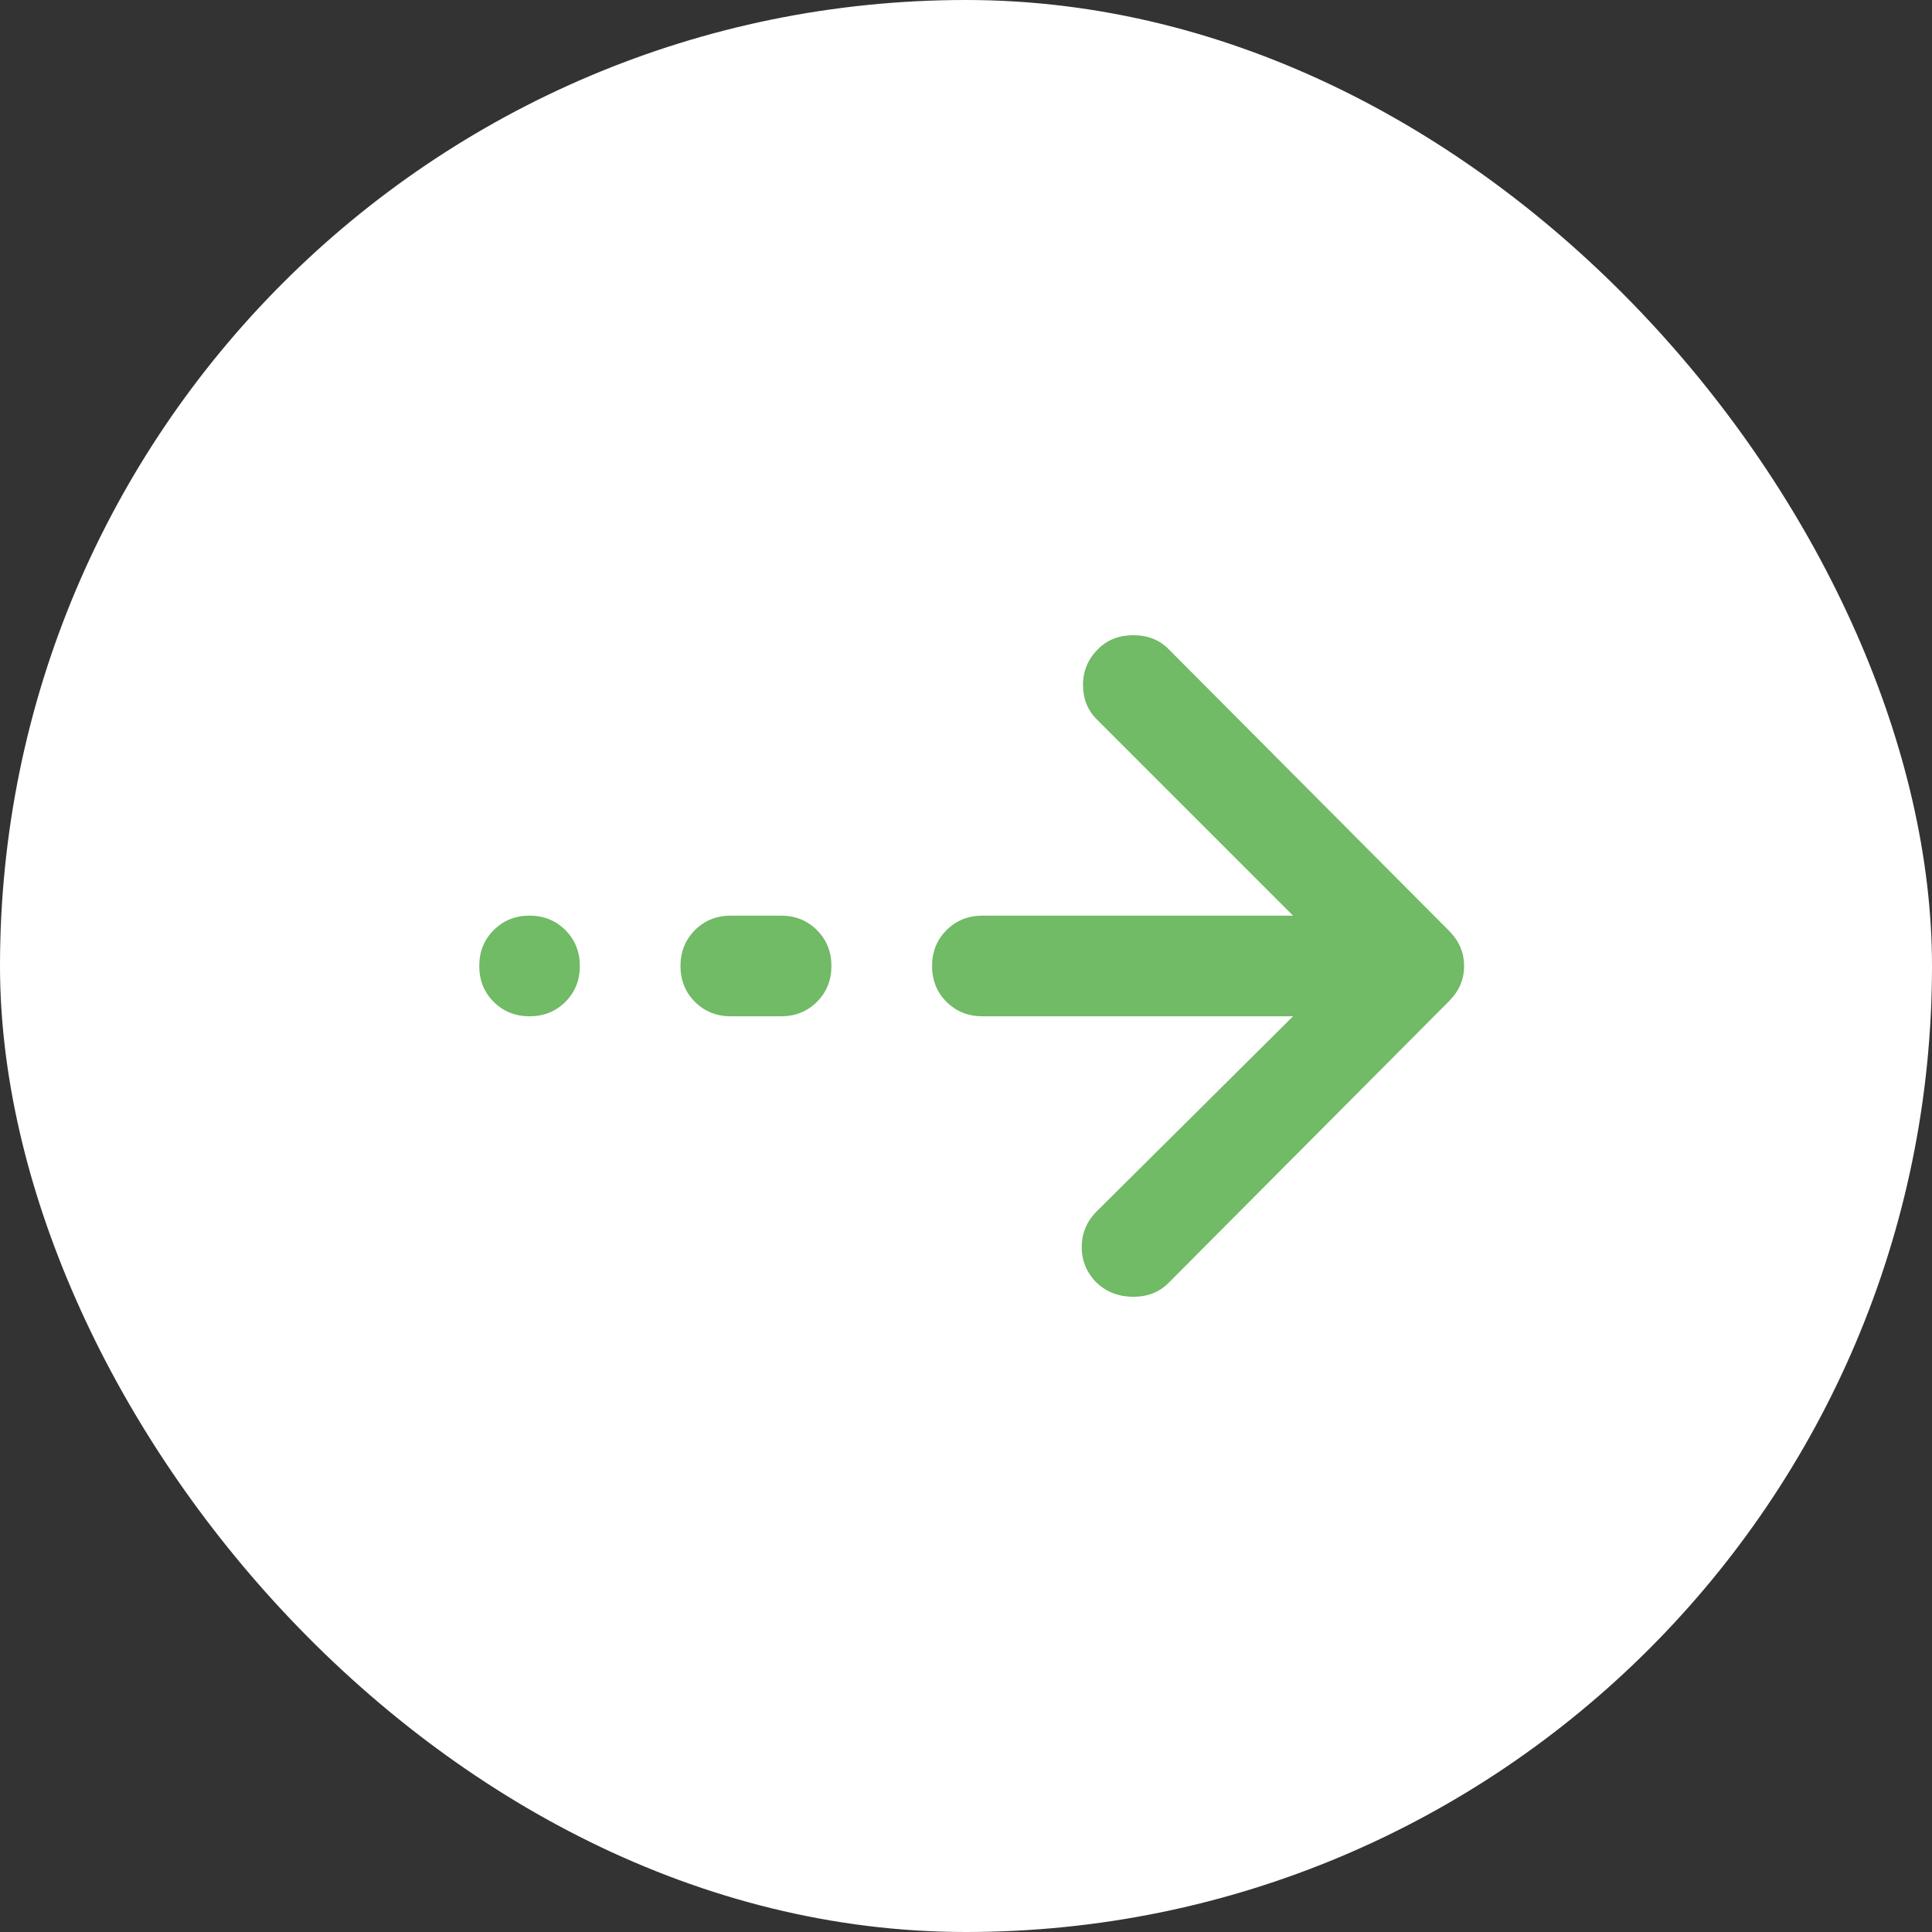
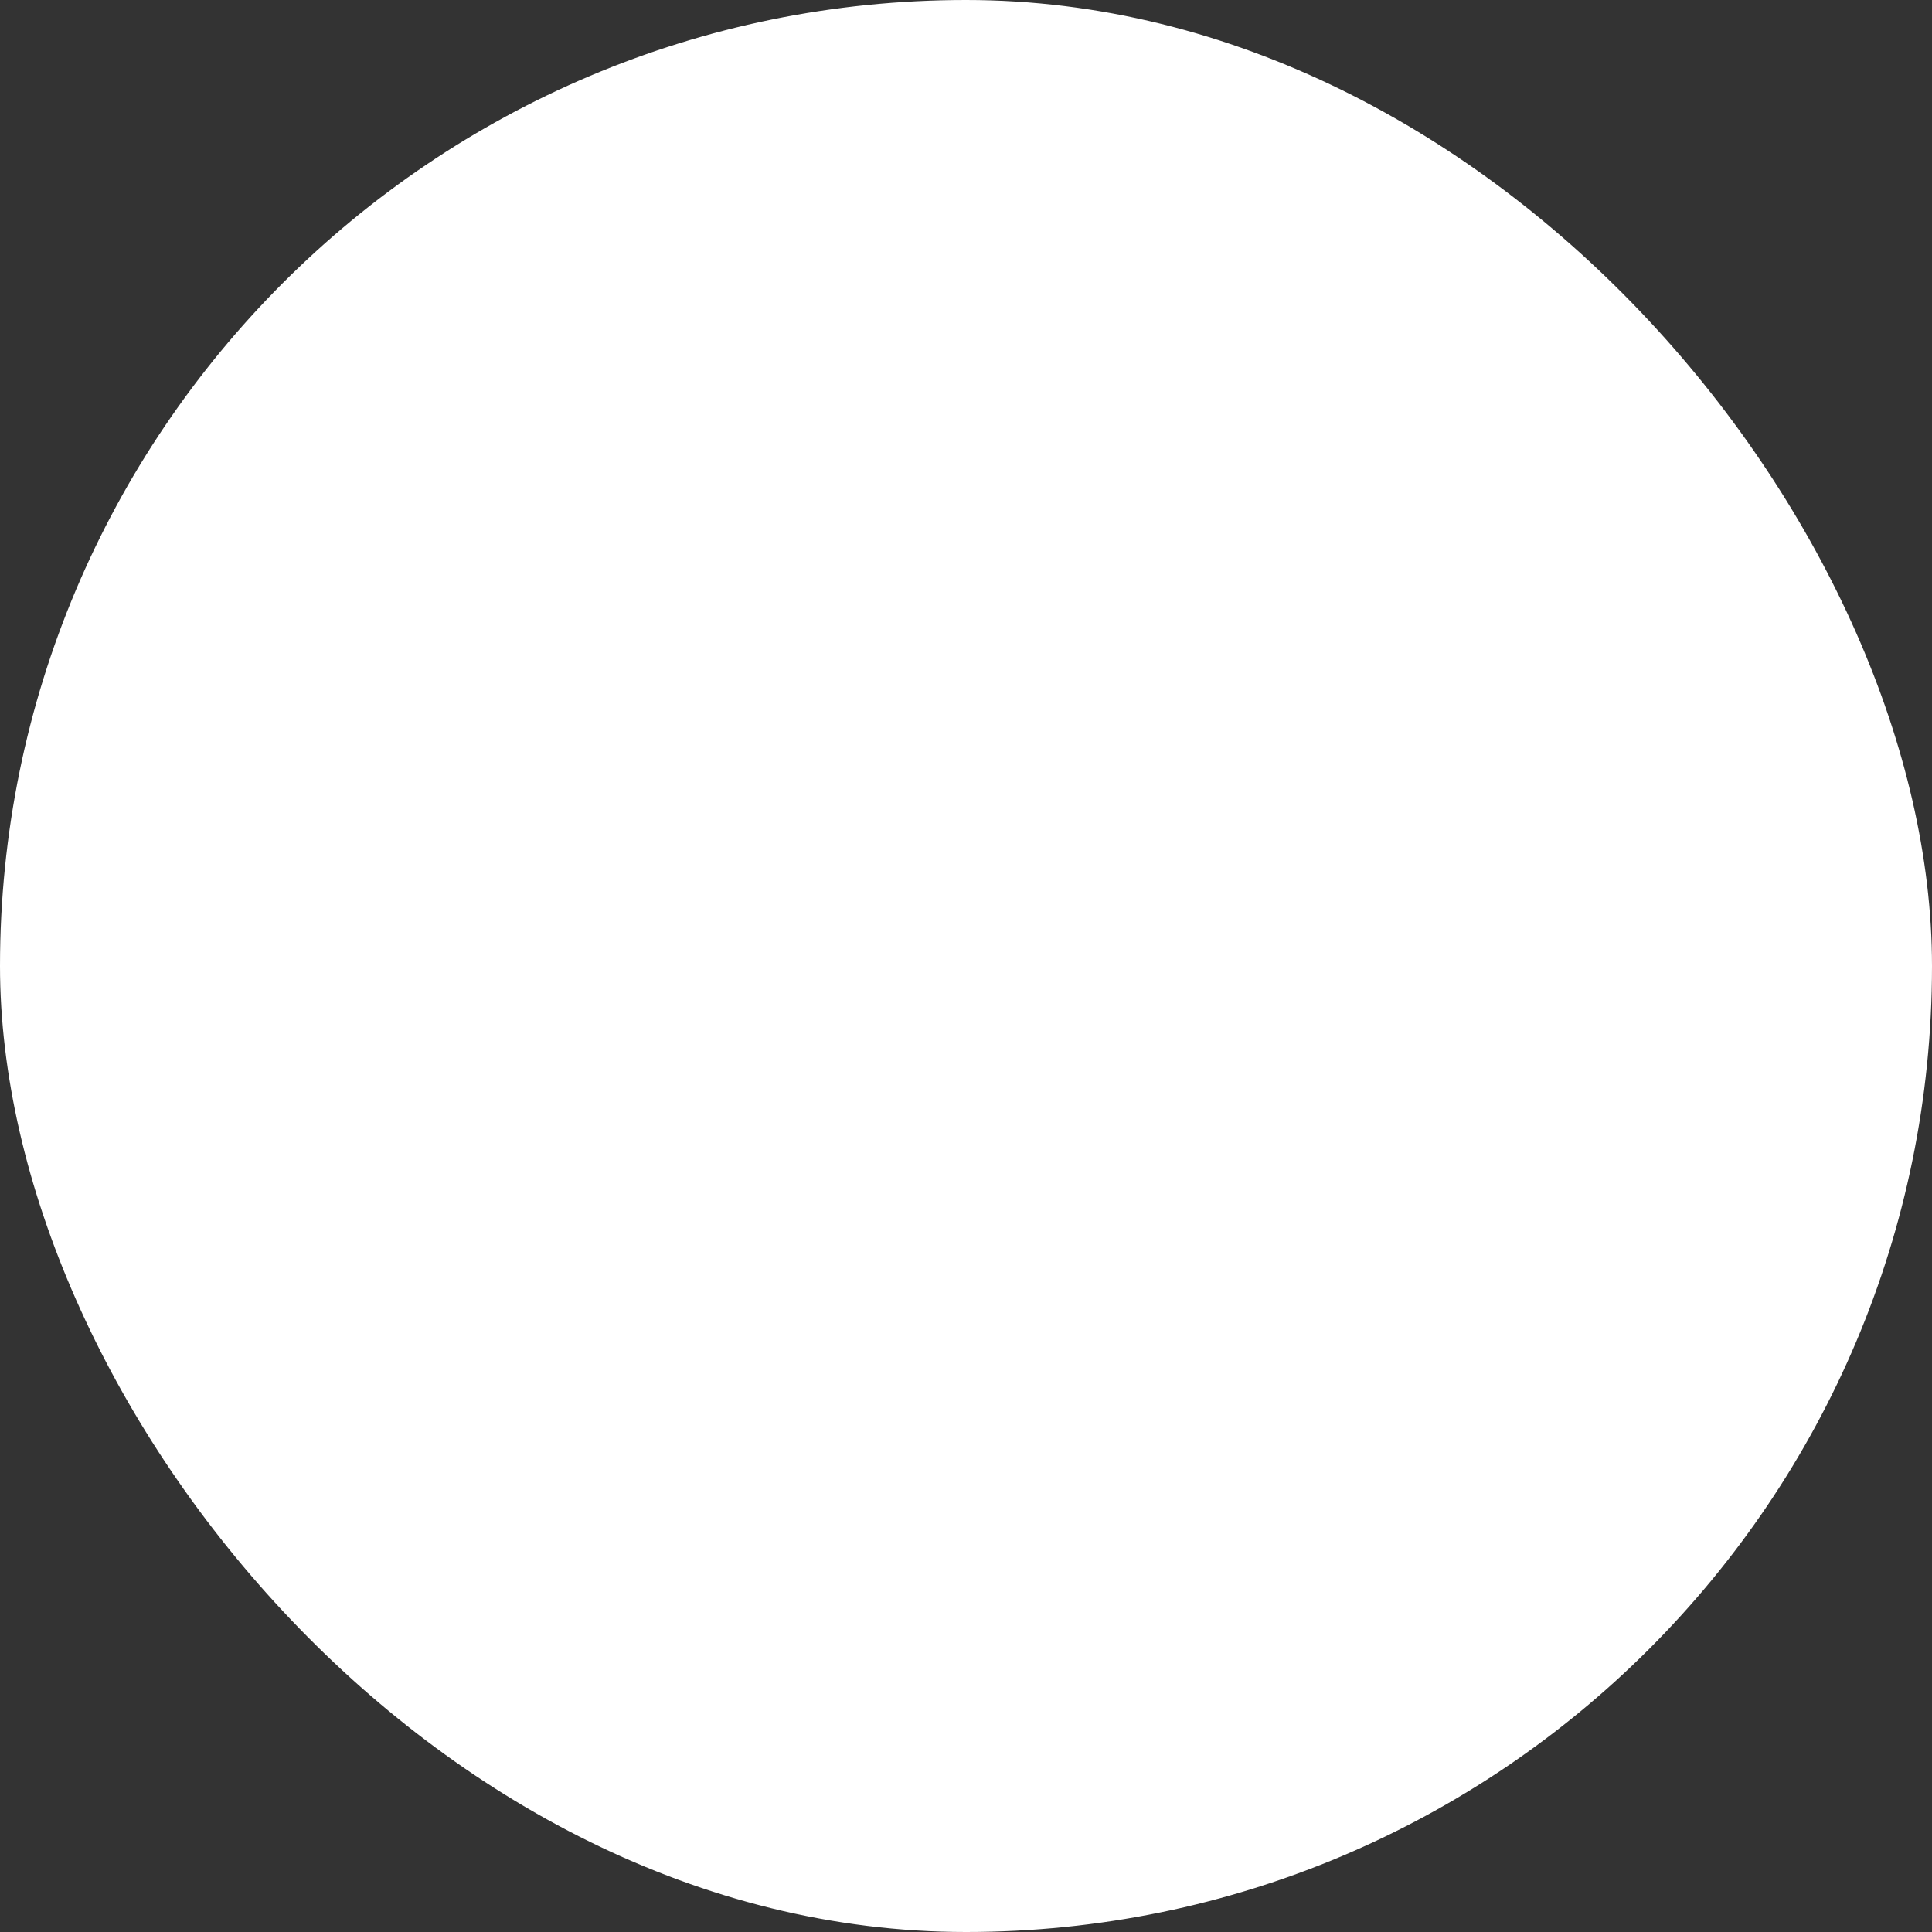
<svg xmlns="http://www.w3.org/2000/svg" width="32" height="32" viewBox="0 0 32 32" fill="none">
  <rect x="0" y="0" width="32" height="32" fill="#333333" stroke="none" />
  <rect width="32" height="32" rx="16" fill="white" />
  <mask id="mask0_2094_290" style="mask-type:alpha" maskUnits="userSpaceOnUse" x="6" y="6" width="20" height="20">
    <rect x="6" y="26" width="20" height="20" transform="rotate(-90 6 26)" fill="#D9D9D9" />
  </mask>
  <g mask="url(#mask0_2094_290)">
-     <path d="M24.25 16C24.25 16.111 24.229 16.215 24.188 16.312C24.146 16.41 24.083 16.5 24 16.583L19.354 21.25C19.201 21.403 19.007 21.479 18.771 21.479C18.535 21.479 18.333 21.403 18.167 21.25C18 21.083 17.917 20.885 17.917 20.656C17.917 20.427 18 20.229 18.167 20.062L21.417 16.833L16.271 16.833C16.035 16.833 15.837 16.753 15.677 16.594C15.517 16.434 15.438 16.236 15.438 16C15.438 15.764 15.517 15.566 15.677 15.406C15.837 15.246 16.035 15.166 16.271 15.166L21.417 15.166L18.167 11.916C18.014 11.764 17.938 11.573 17.938 11.344C17.938 11.114 18.021 10.916 18.188 10.75C18.34 10.597 18.535 10.521 18.771 10.521C19.007 10.521 19.201 10.597 19.354 10.75L24 15.416C24.083 15.5 24.146 15.59 24.188 15.687C24.229 15.785 24.25 15.889 24.25 16ZM13.771 16C13.771 16.236 13.691 16.434 13.531 16.594C13.371 16.753 13.174 16.833 12.938 16.833L12.104 16.833C11.868 16.833 11.67 16.753 11.51 16.594C11.351 16.434 11.271 16.236 11.271 16C11.271 15.764 11.351 15.566 11.51 15.406C11.67 15.246 11.868 15.166 12.104 15.166L12.938 15.166C13.174 15.166 13.371 15.246 13.531 15.406C13.691 15.566 13.771 15.764 13.771 16ZM9.604 16C9.604 16.236 9.524 16.434 9.365 16.594C9.205 16.753 9.007 16.833 8.771 16.833C8.535 16.833 8.337 16.753 8.177 16.594C8.017 16.434 7.938 16.236 7.938 16C7.938 15.764 8.017 15.566 8.177 15.406C8.337 15.246 8.535 15.166 8.771 15.166C9.007 15.166 9.205 15.246 9.365 15.406C9.524 15.566 9.604 15.764 9.604 16Z" fill="#71BA66" />
-   </g>
+     </g>
</svg>